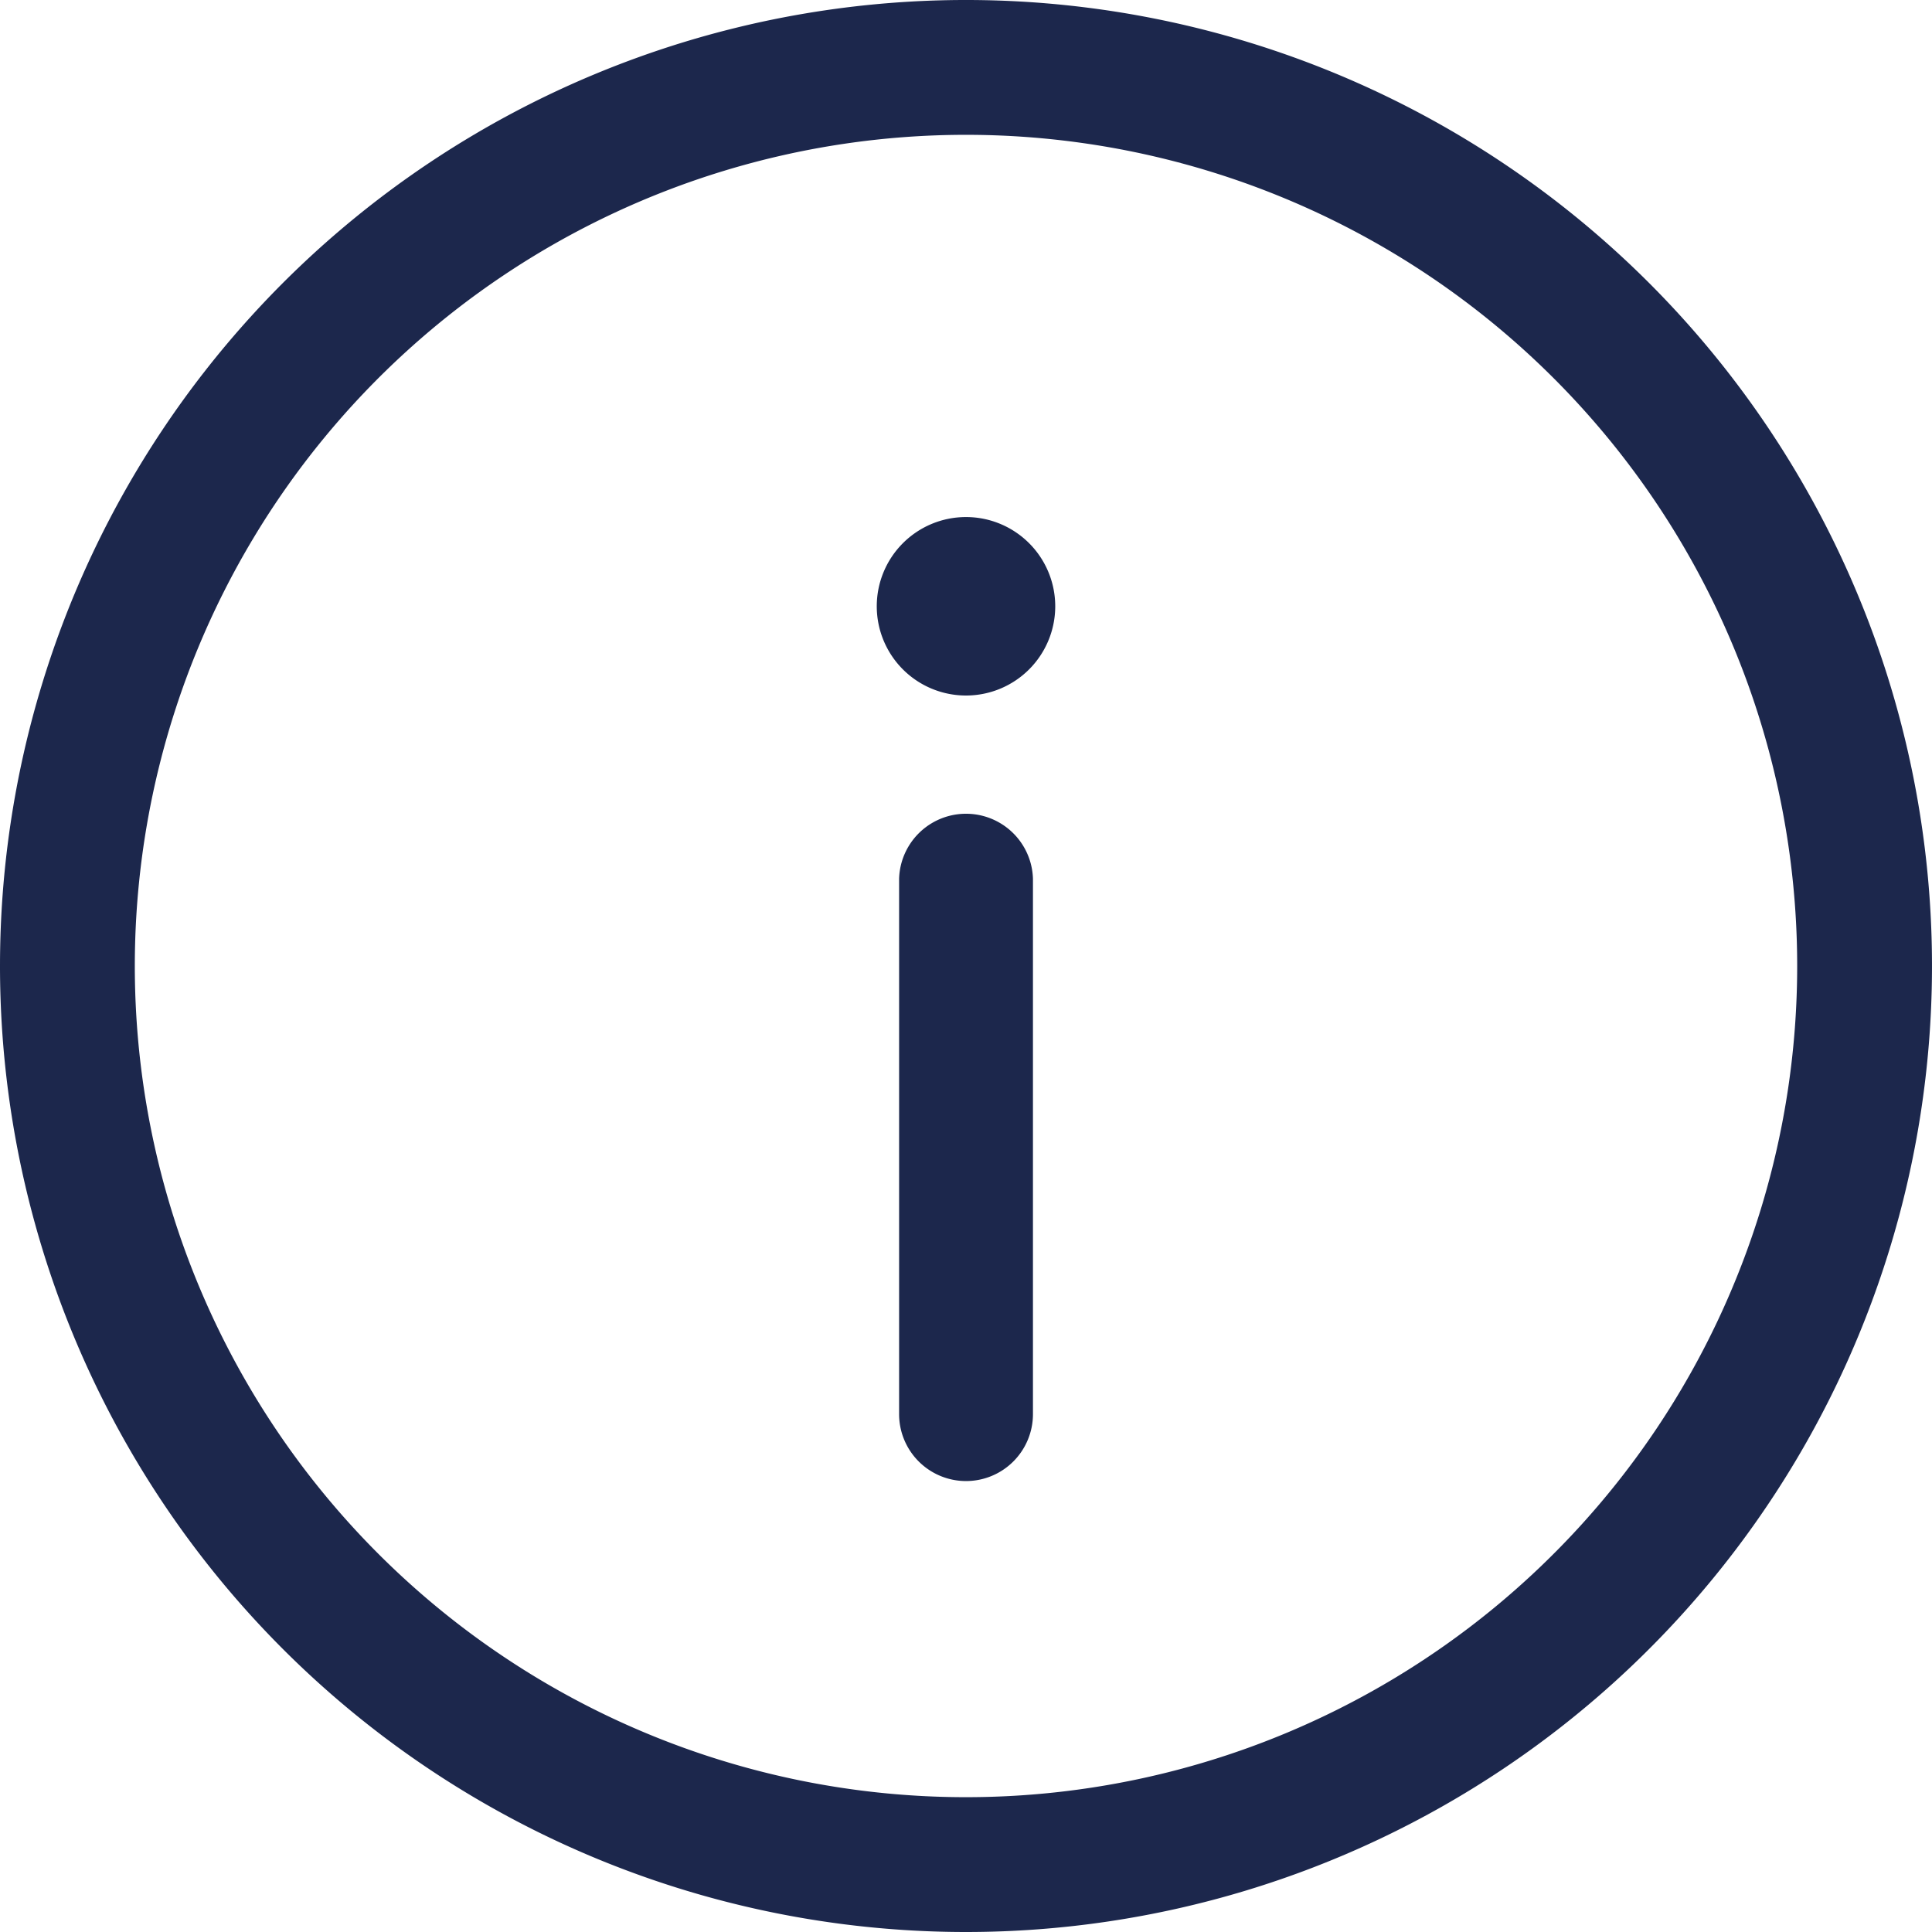
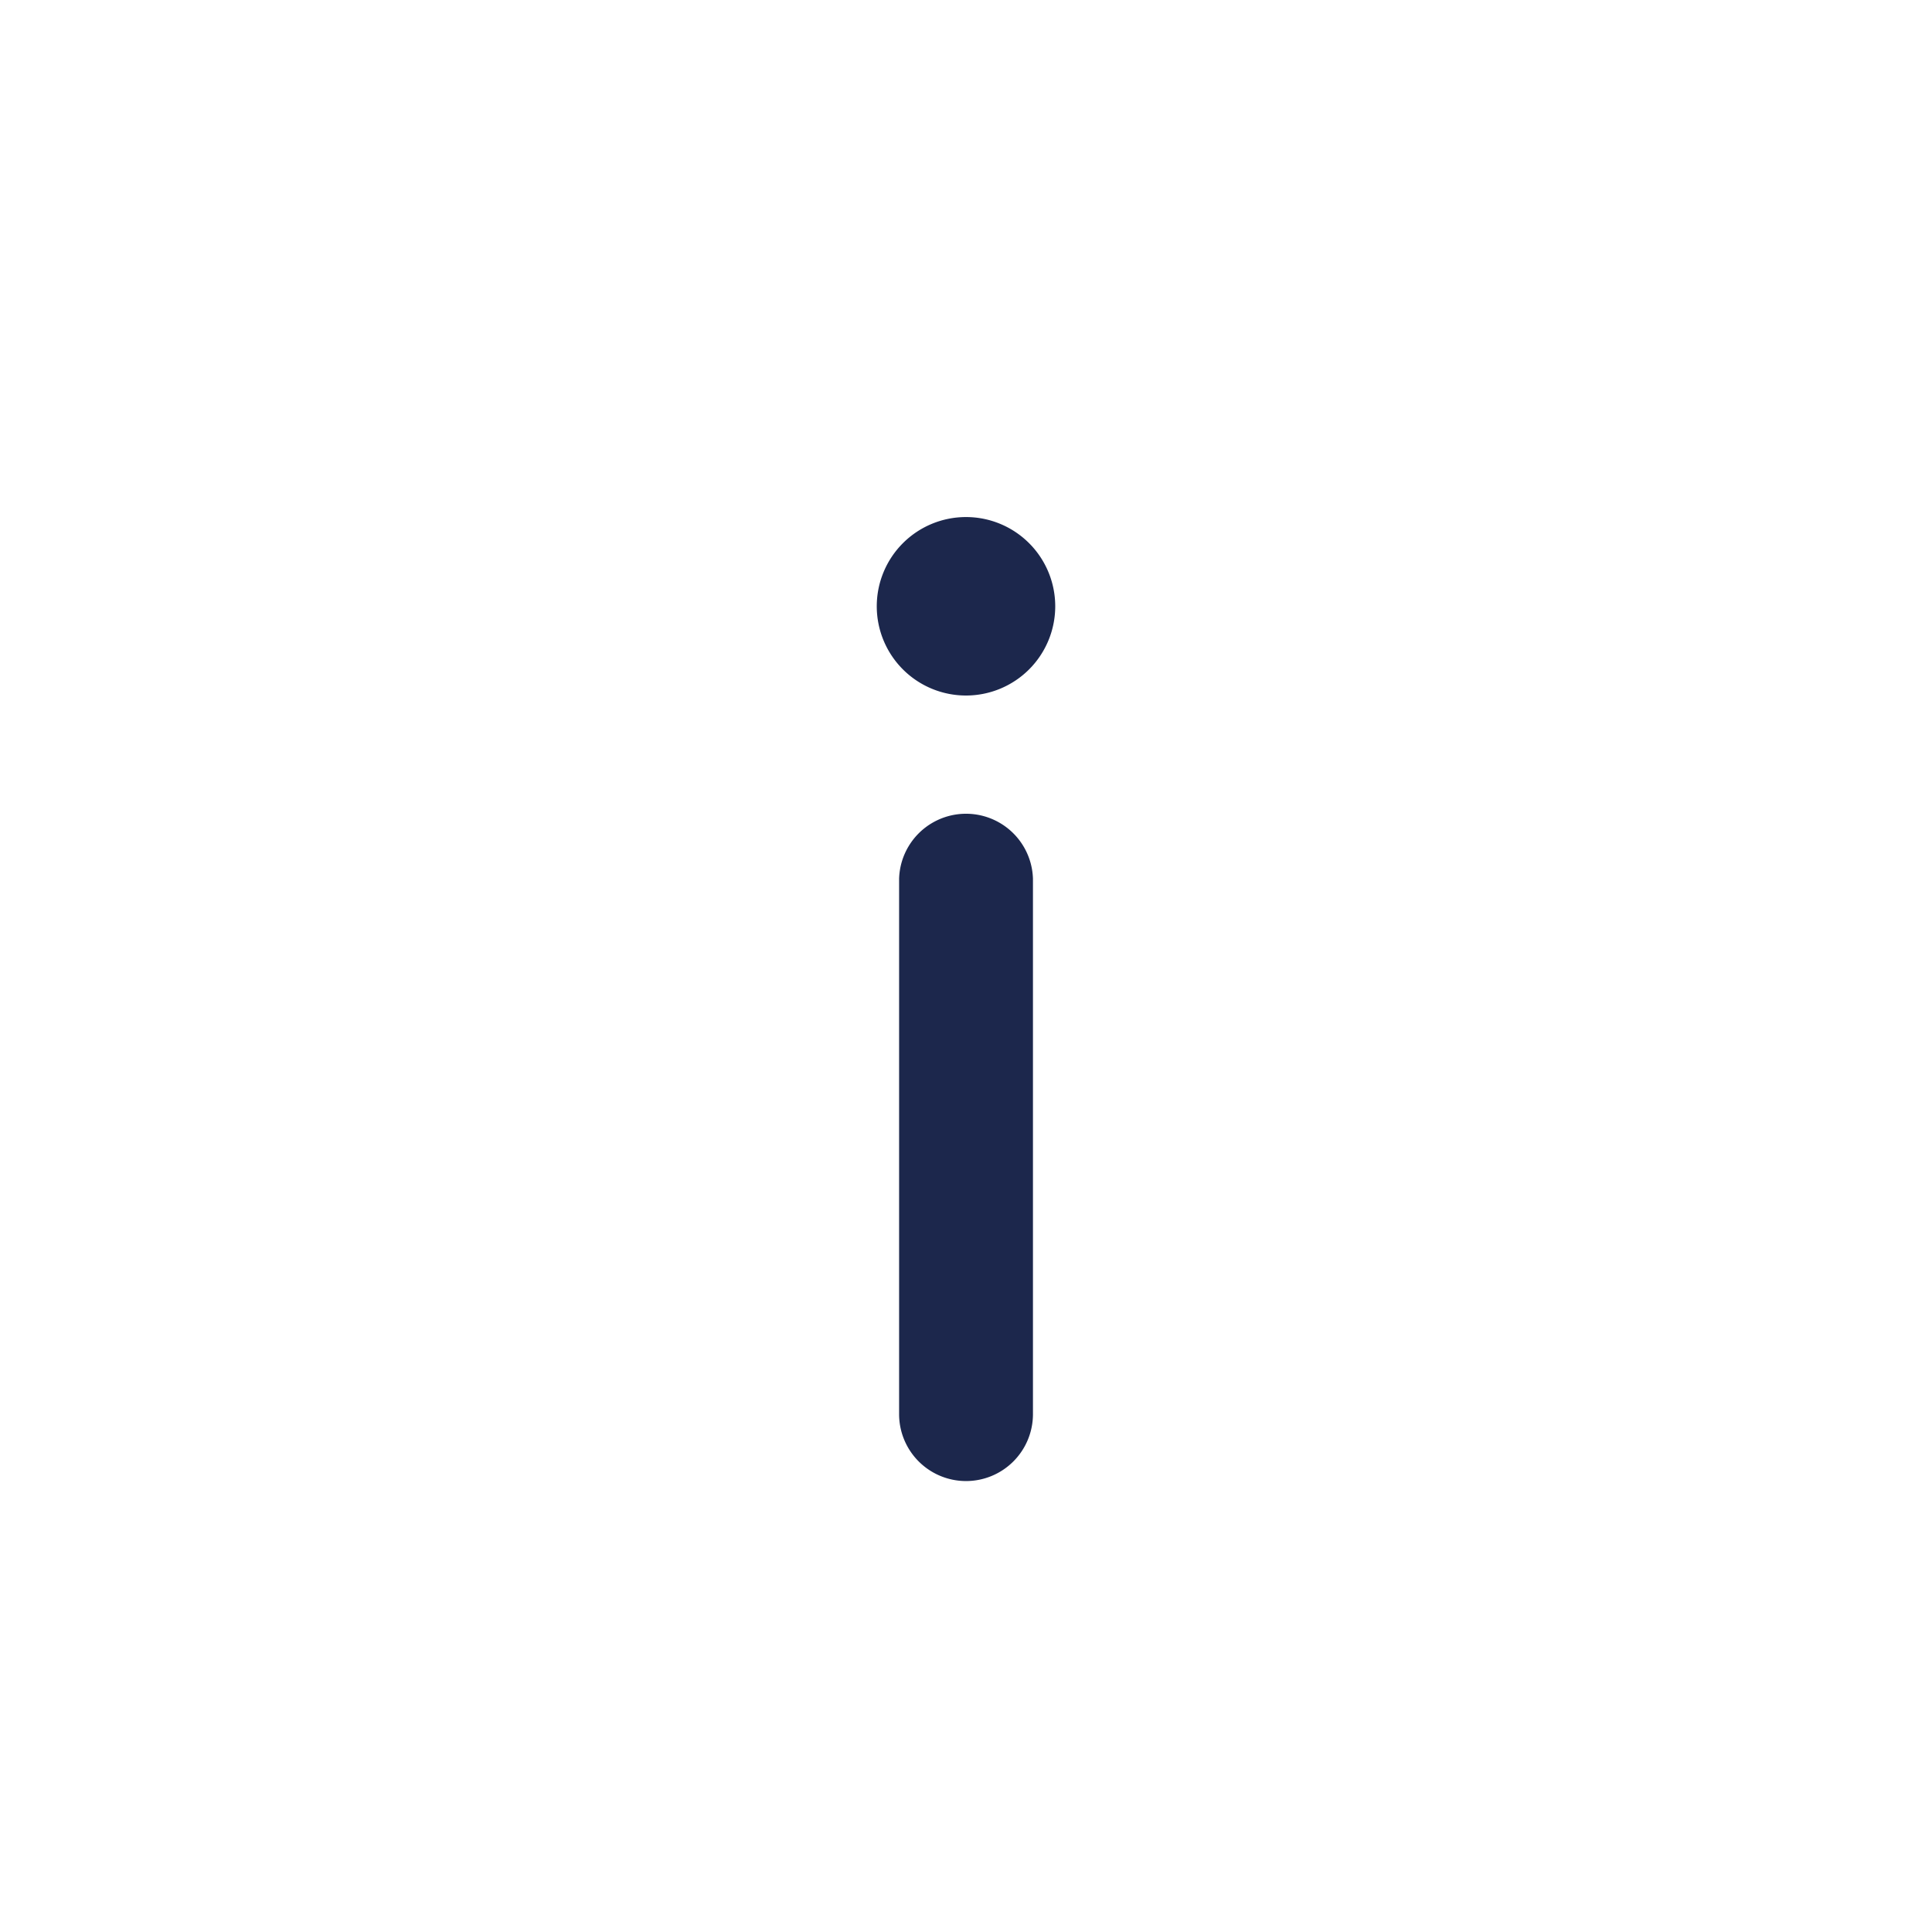
<svg xmlns="http://www.w3.org/2000/svg" width="32" height="32" viewBox="0 0 32 32">
  <g id="info-circle-svgrepo-com_2_" data-name="info-circle-svgrepo-com (2)" transform="translate(-1.25 -1.25)">
    <path id="Path_4971" data-name="Path 4971" d="M12.359,21.336a1.109,1.109,0,0,0,1.109-1.109V11.359a1.109,1.109,0,0,0-2.217,0v8.869A1.109,1.109,0,0,0,12.359,21.336Z" transform="translate(4.891 4.445)" fill="#1c274c" />
    <path id="Path_4972" data-name="Path 4972" d="M12.478,7A1.478,1.478,0,1,1,11,8.478,1.478,1.478,0,0,1,12.478,7Z" transform="translate(4.772 2.814)" fill="#1c274c" />
-     <path id="Path_4973" data-name="Path 4973" d="M1.25,17.25a16,16,0,1,1,16,16A16,16,0,0,1,1.25,17.25Zm16-13.767A13.767,13.767,0,1,0,31.017,17.25,13.767,13.767,0,0,0,17.25,3.483Z" fill="#1c274c" fill-rule="evenodd" />
  </g>
</svg>